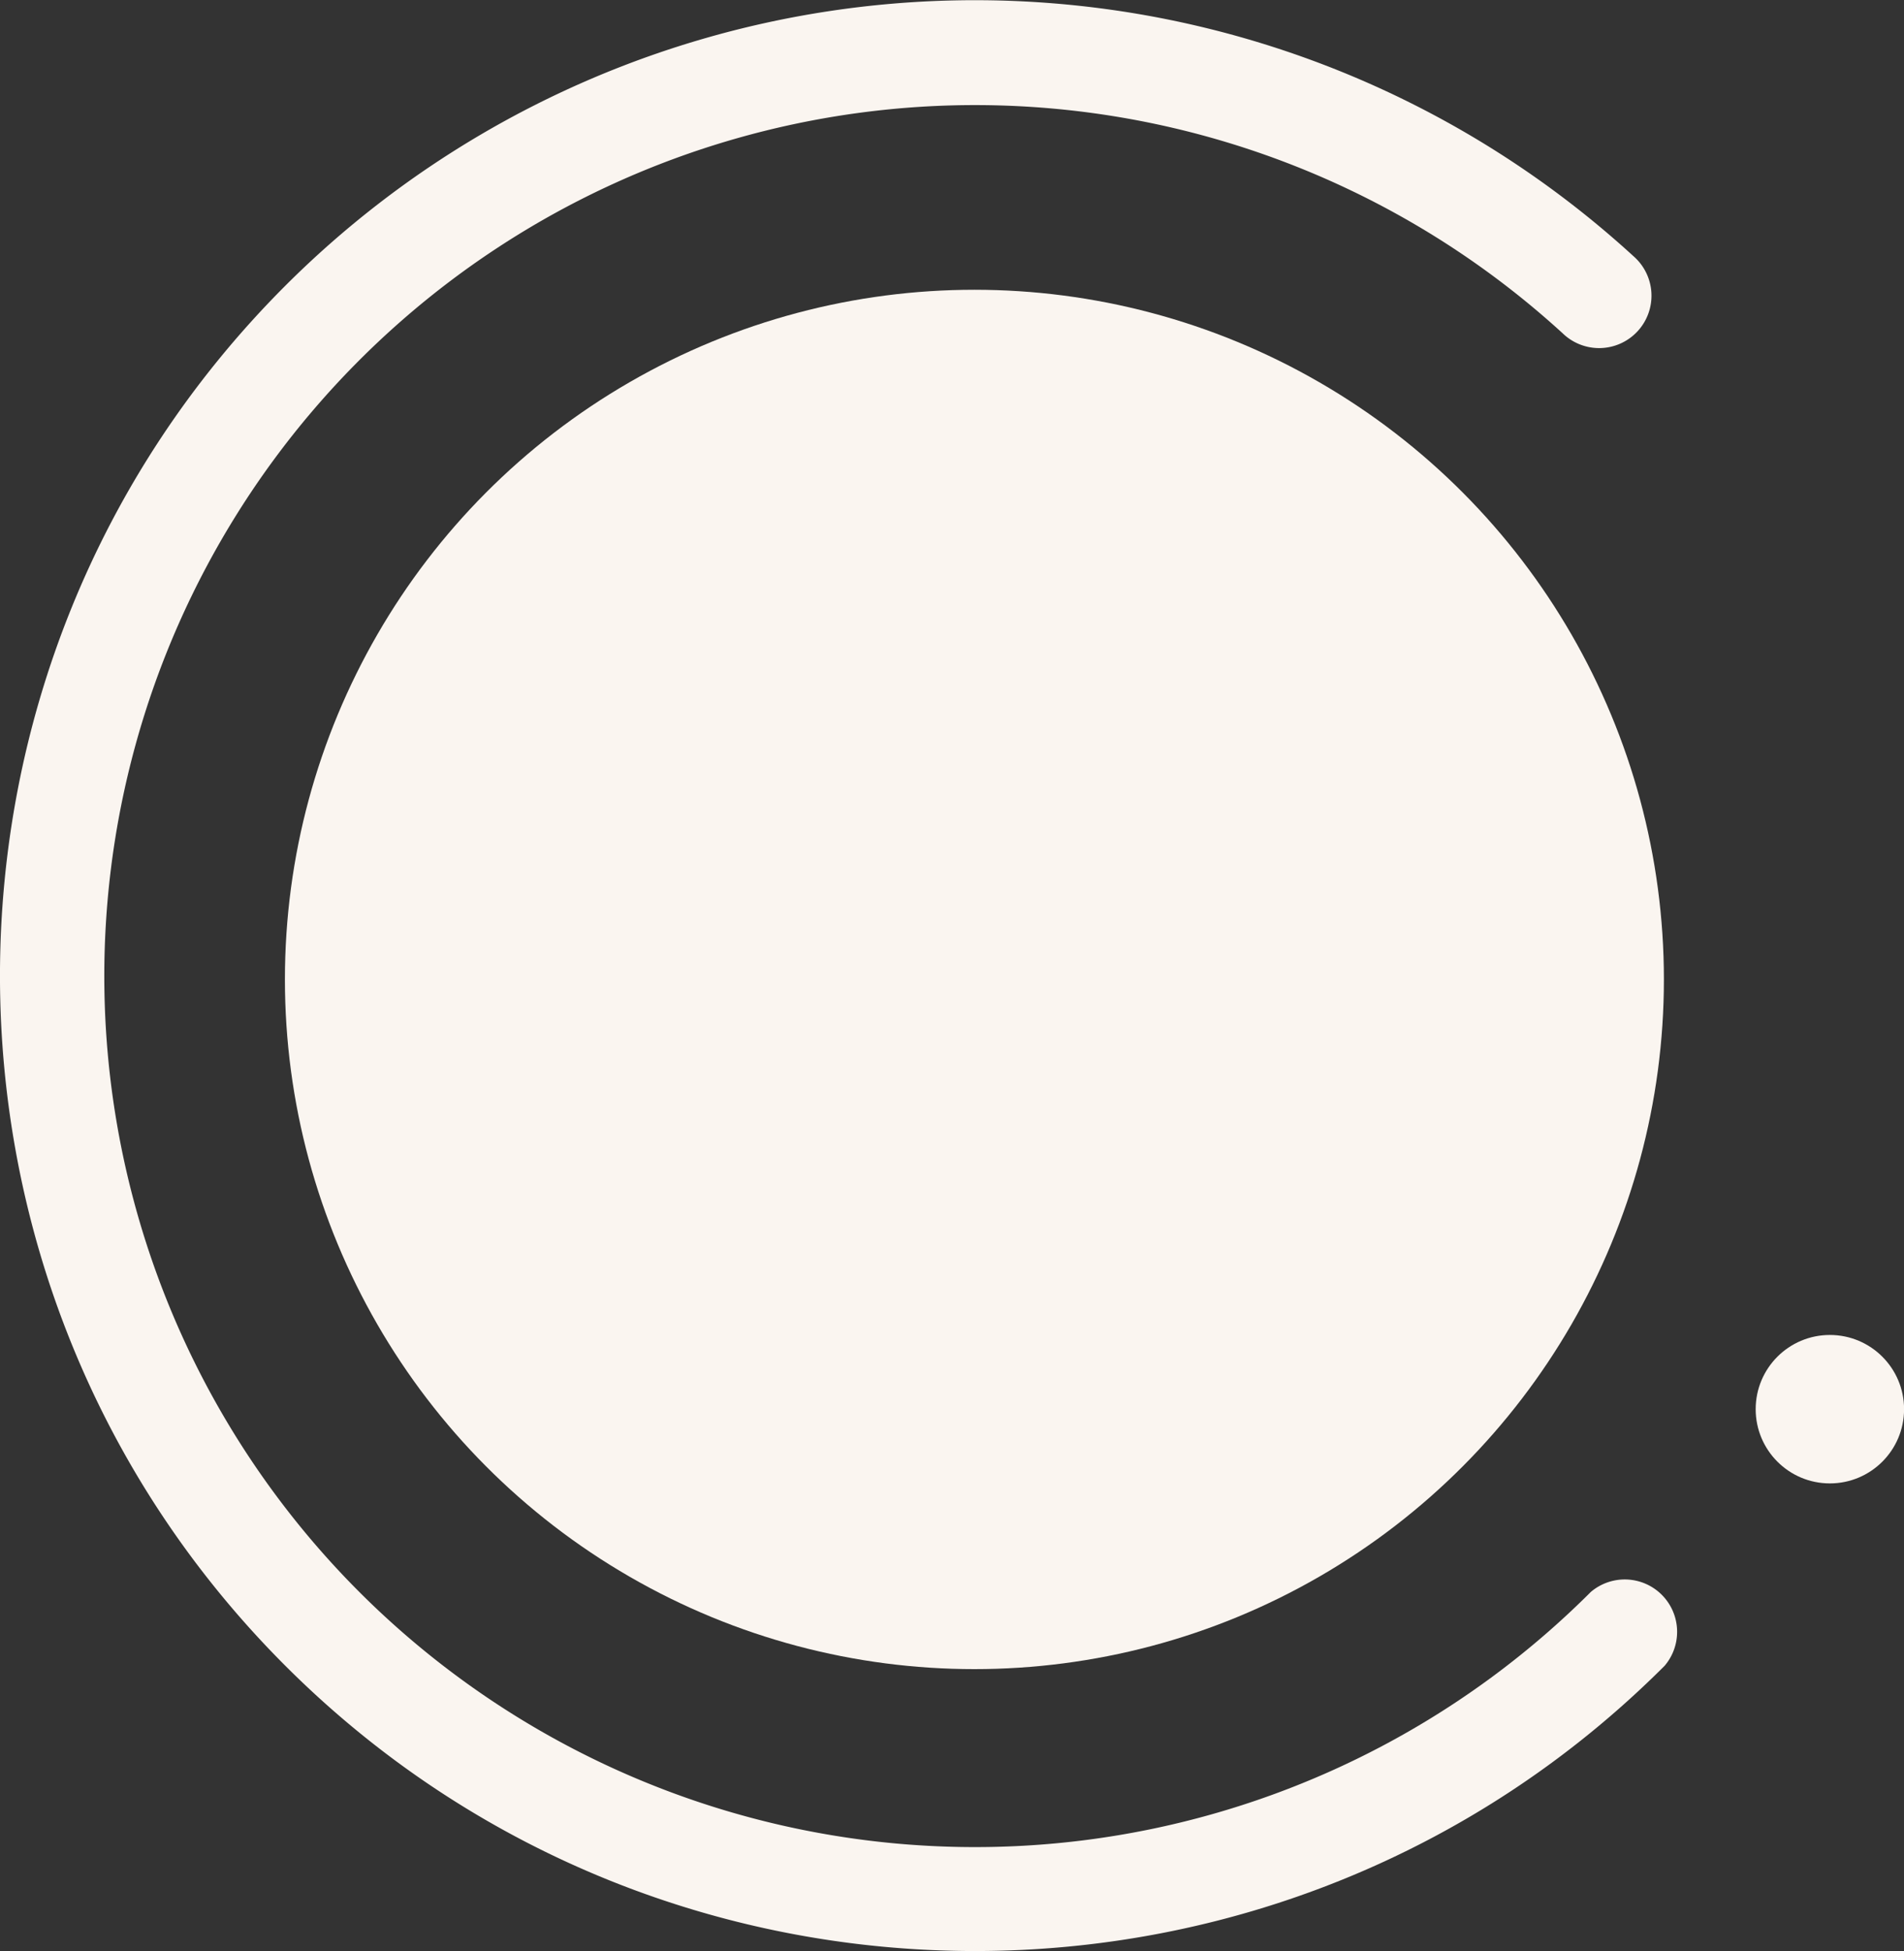
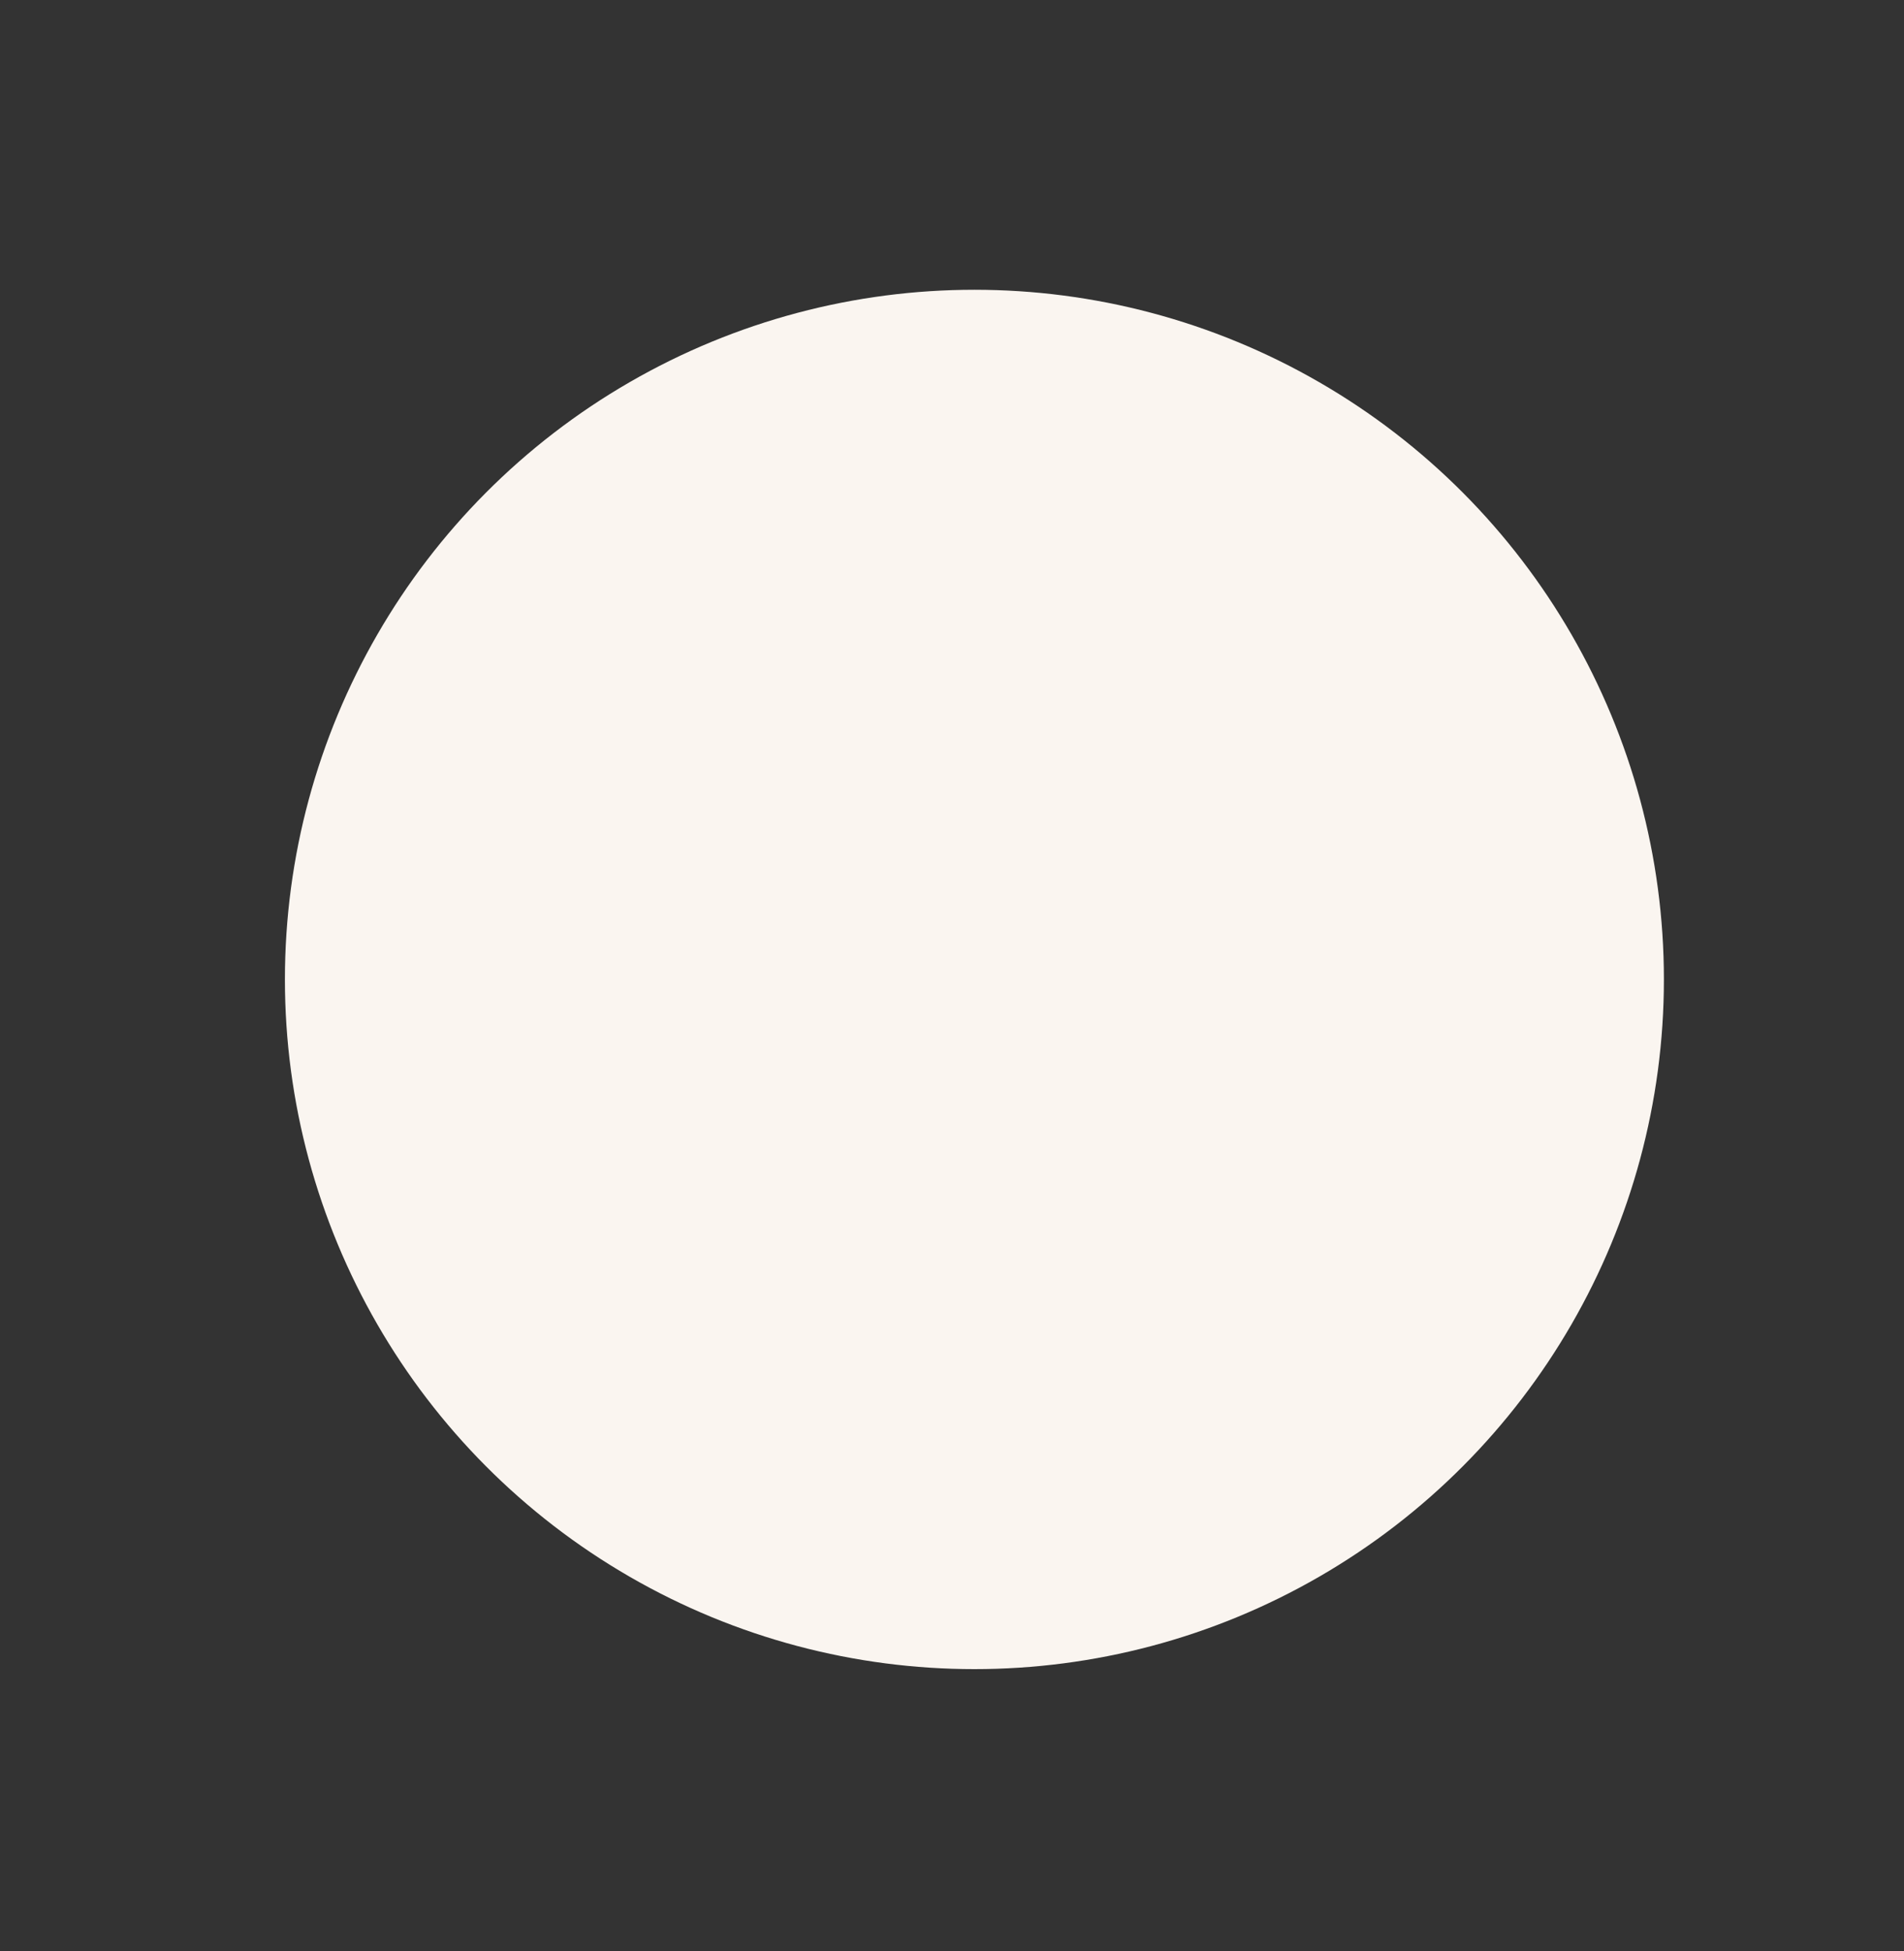
<svg xmlns="http://www.w3.org/2000/svg" id="Слой_1" data-name="Слой 1" viewBox="0 0 267.64 274.18">
  <rect x="0" y="0" width="267.64" height="274.18" fill="#333333" stroke="none" />
  <defs>
    <style>.cls-1{fill:#faf5f0;}</style>
  </defs>
-   <path class="cls-1" d="M40.1,234.08c-53.47-53.46-53.47-140.45,0-193.92A137.12,137.12,0,0,1,229.61,36a7.36,7.36,0,1,1-9.94,10.85,122.4,122.4,0,1,0,3.94,176.87A7.36,7.36,0,0,1,234,234.08C180.55,287.54,93.56,287.54,40.1,234.08Z" />
-   <circle class="cls-1" cx="257.22" cy="198.03" r="10.43" />
  <circle class="cls-1" cx="136.97" cy="137.64" r="96.92" />
</svg>